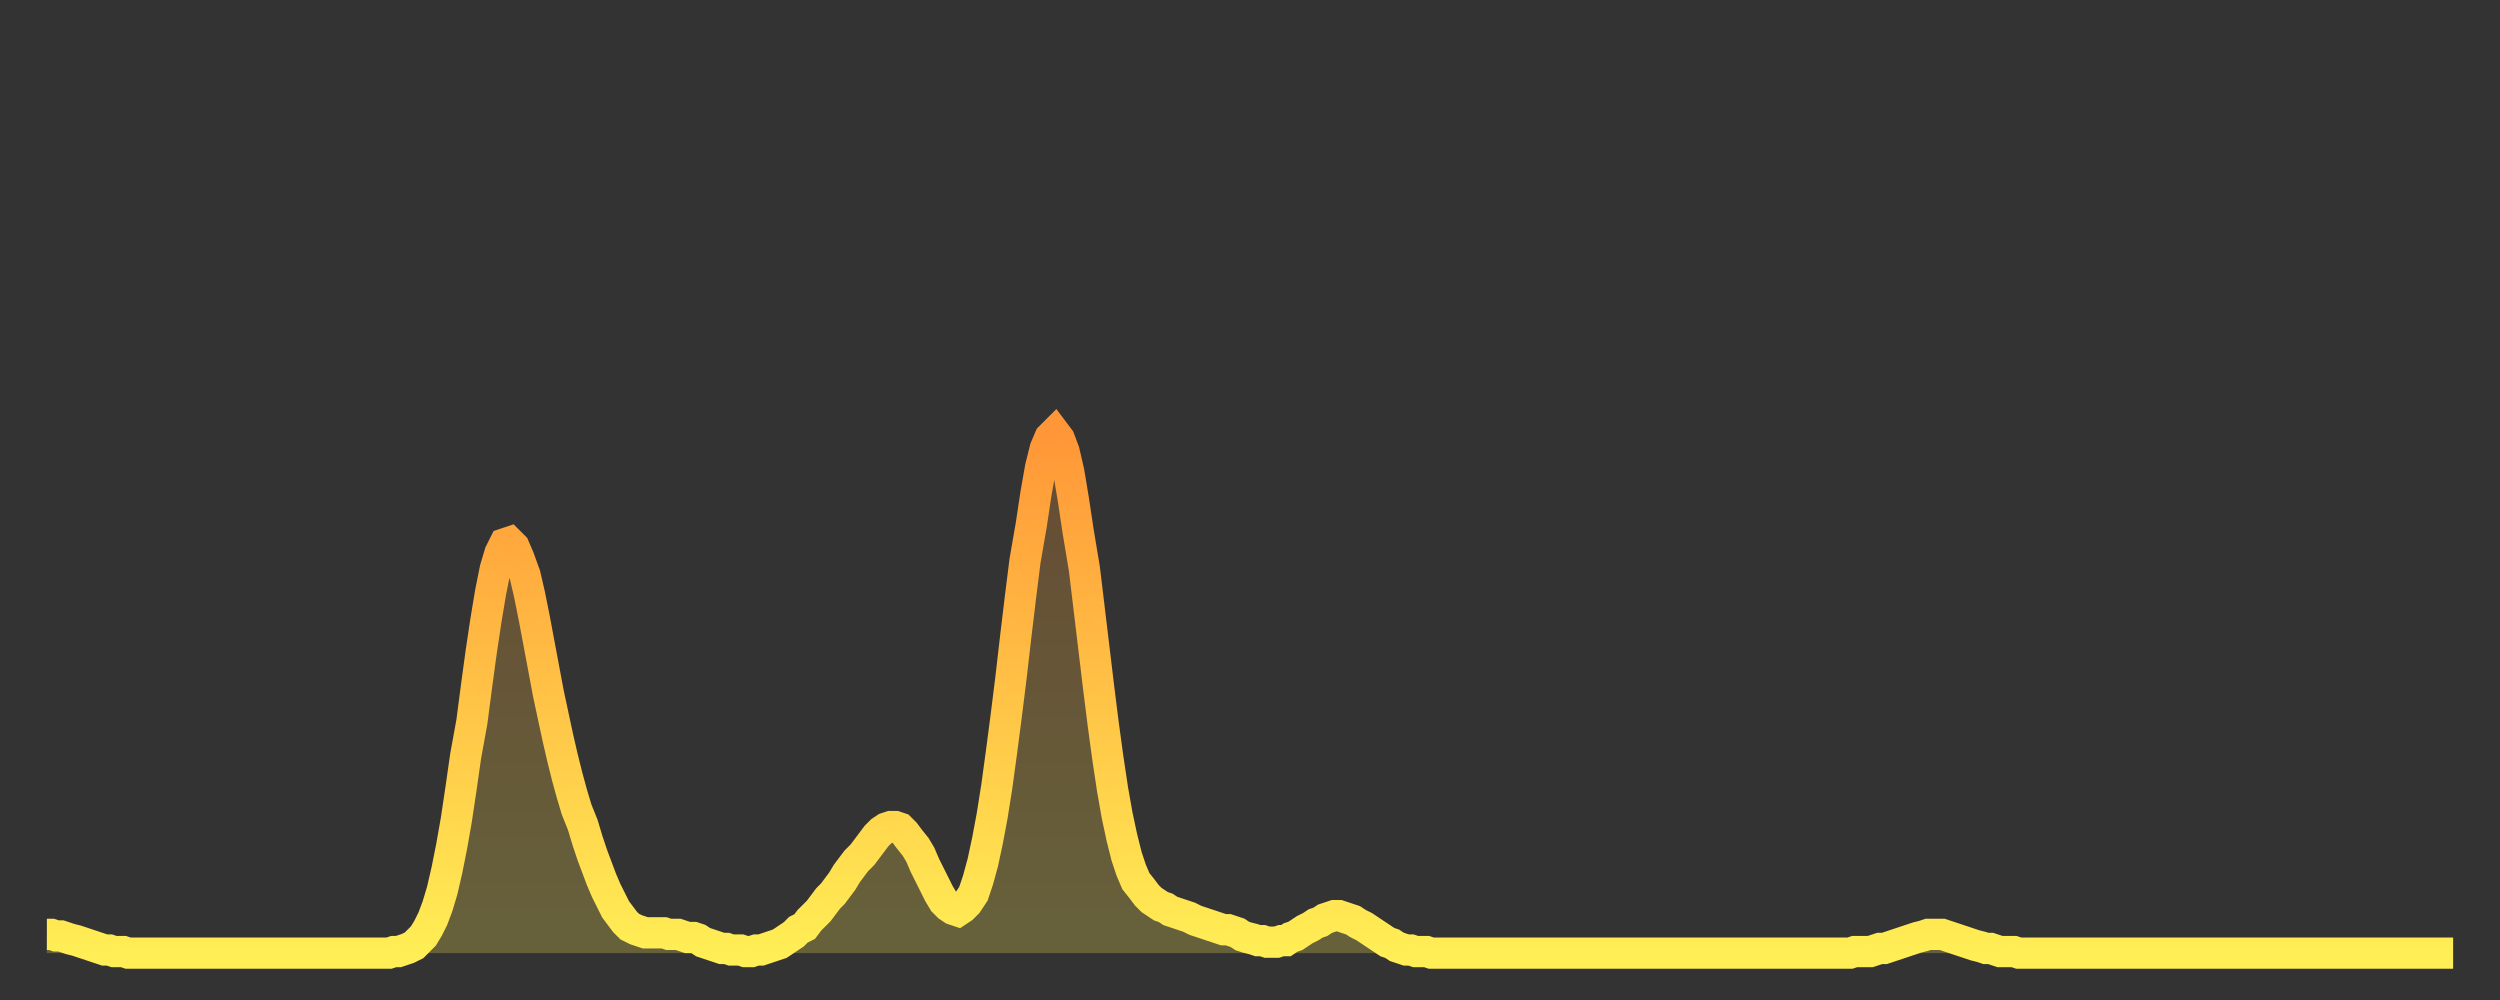
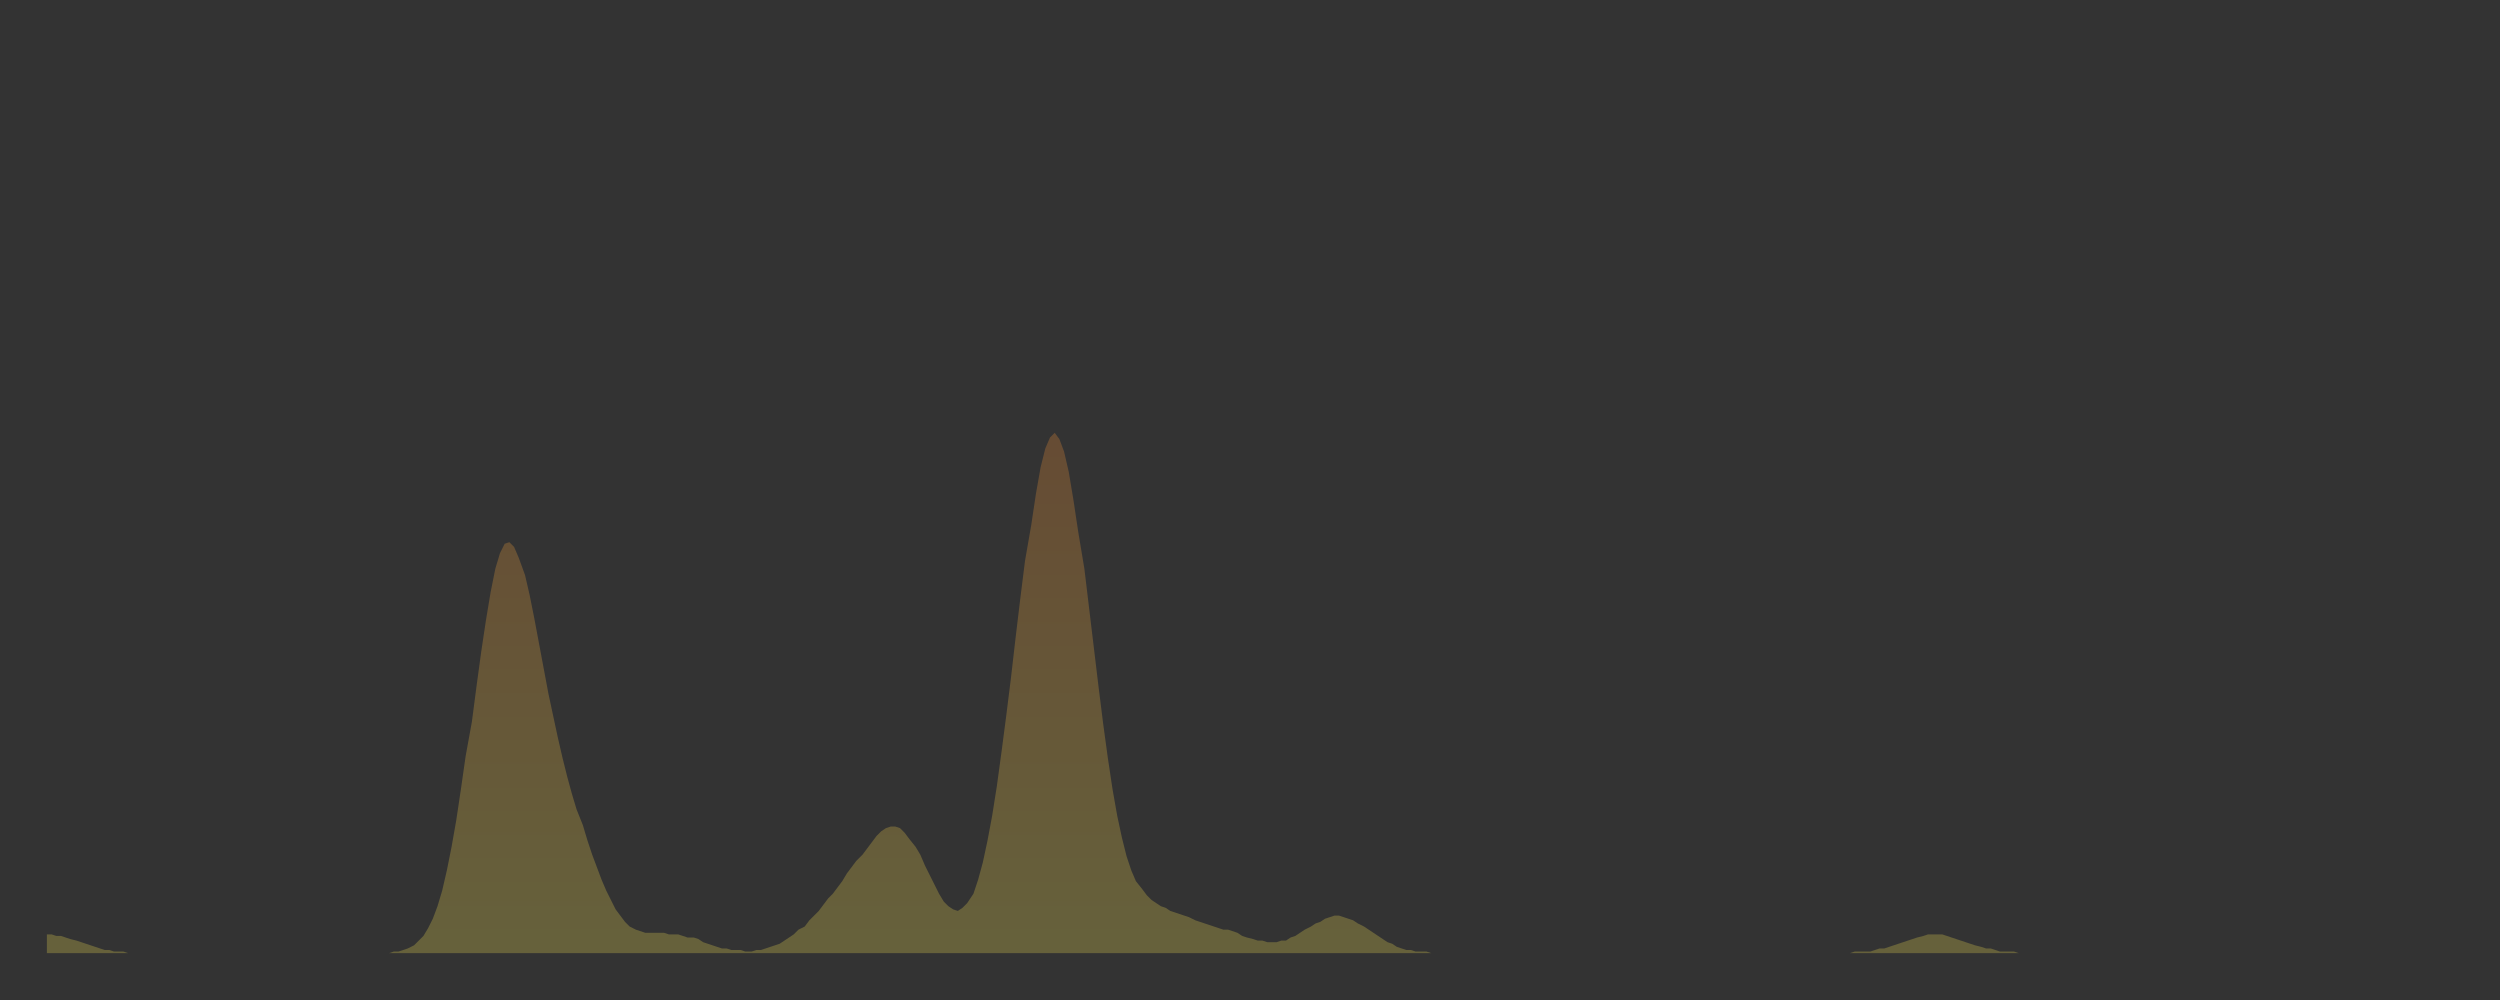
<svg xmlns="http://www.w3.org/2000/svg" baseProfile="full" height="64" version="1.1" width="160">
  <rect width="100%" height="100%" fill="#333333" stroke="none" />
  <defs>
    <linearGradient id="id64620" x1="0" x2="0" y1="0" y2="1">
      <stop offset="0%" stop-color="#ff9637" />
      <stop offset="50%" stop-color="#ffc246" />
      <stop offset="100%" stop-color="#ffee55" />
    </linearGradient>
  </defs>
  <g transform="translate(3,3)">
    <g>
-       <path d="M 0.0 56.8 0.3 56.8 0.6 56.9 0.9 56.9 1.2 57.0 1.5 57.1 1.9 57.2 2.2 57.3 2.5 57.4 2.8 57.5 3.1 57.6 3.4 57.7 3.7 57.8 4.0 57.8 4.3 57.9 4.6 57.9 4.9 57.9 5.2 58.0 5.6 58.0 5.9 58.0 6.2 58.0 6.5 58.0 6.8 58.0 7.1 58.0 7.4 58.0 7.7 58.0 8.0 58.0 8.3 58.0 8.6 58.0 8.9 58.0 9.3 58.0 9.6 58.0 9.9 58.0 10.2 58.0 10.5 58.0 10.8 58.0 11.1 58.0 11.4 58.0 11.7 58.0 12.0 58.0 12.3 58.0 12.7 58.0 13.0 58.0 13.3 58.0 13.6 58.0 13.9 58.0 14.2 58.0 14.5 58.0 14.8 58.0 15.1 58.0 15.4 58.0 15.7 58.0 16.0 58.0 16.4 58.0 16.7 58.0 17.0 58.0 17.3 58.0 17.6 58.0 17.9 58.0 18.2 58.0 18.5 58.0 18.8 58.0 19.1 58.0 19.4 58.0 19.8 58.0 20.1 58.0 20.4 58.0 20.7 58.0 21.0 58.0 21.3 58.0 21.6 58.0 21.9 58.0 22.2 57.9 22.5 57.9 22.8 57.8 23.1 57.7 23.5 57.5 23.8 57.2 24.1 56.9 24.4 56.4 24.7 55.8 25.0 55.0 25.3 54.0 25.6 52.7 25.9 51.2 26.2 49.5 26.5 47.5 26.8 45.4 27.2 43.2 27.5 40.9 27.8 38.7 28.1 36.7 28.4 34.9 28.7 33.4 29.0 32.4 29.3 31.8 29.6 31.7 29.9 32.0 30.2 32.7 30.6 33.8 30.9 35.1 31.2 36.6 31.5 38.2 31.8 39.8 32.1 41.4 32.4 42.8 32.7 44.2 33.0 45.5 33.3 46.7 33.6 47.8 33.9 48.8 34.3 49.8 34.6 50.8 34.9 51.7 35.2 52.5 35.5 53.3 35.8 54.0 36.1 54.6 36.4 55.2 36.7 55.6 37.0 56.0 37.3 56.3 37.7 56.5 38.0 56.6 38.3 56.7 38.6 56.7 38.9 56.7 39.2 56.7 39.5 56.7 39.8 56.8 40.1 56.8 40.4 56.8 40.7 56.9 41.0 57.0 41.4 57.0 41.7 57.1 42.0 57.3 42.3 57.4 42.6 57.5 42.9 57.6 43.2 57.7 43.5 57.7 43.8 57.8 44.1 57.8 44.4 57.8 44.7 57.9 45.1 57.9 45.4 57.8 45.7 57.8 46.0 57.7 46.3 57.6 46.6 57.5 46.9 57.4 47.2 57.2 47.5 57.0 47.8 56.8 48.1 56.5 48.5 56.3 48.8 55.9 49.1 55.6 49.4 55.3 49.7 54.9 50.0 54.5 50.3 54.2 50.6 53.8 50.9 53.4 51.2 52.9 51.5 52.5 51.8 52.1 52.2 51.7 52.5 51.3 52.8 50.9 53.1 50.5 53.4 50.2 53.7 50.0 54.0 49.9 54.3 49.9 54.6 50.0 54.9 50.3 55.2 50.7 55.6 51.2 55.9 51.7 56.2 52.4 56.5 53.0 56.8 53.6 57.1 54.2 57.4 54.7 57.7 55.0 58.0 55.2 58.3 55.3 58.6 55.1 58.9 54.8 59.3 54.2 59.6 53.3 59.9 52.2 60.2 50.8 60.5 49.2 60.8 47.3 61.1 45.1 61.4 42.8 61.7 40.4 62.0 37.8 62.3 35.3 62.6 32.9 63.0 30.6 63.3 28.6 63.6 26.9 63.9 25.7 64.2 25.0 64.5 24.7 64.8 25.1 65.1 25.9 65.4 27.2 65.7 29.0 66.0 31.0 66.4 33.4 66.7 35.9 67.0 38.4 67.3 40.9 67.6 43.3 67.9 45.5 68.2 47.5 68.5 49.2 68.8 50.6 69.1 51.8 69.4 52.7 69.7 53.4 70.1 53.9 70.4 54.3 70.7 54.6 71.0 54.8 71.3 55.0 71.6 55.1 71.9 55.3 72.2 55.4 72.5 55.5 72.8 55.6 73.1 55.7 73.5 55.9 73.8 56.0 74.1 56.1 74.4 56.2 74.7 56.3 75.0 56.4 75.3 56.5 75.6 56.5 75.9 56.6 76.2 56.7 76.5 56.9 76.8 57.0 77.2 57.1 77.5 57.2 77.8 57.2 78.1 57.3 78.4 57.3 78.7 57.3 79.0 57.2 79.3 57.2 79.6 57.0 79.9 56.9 80.2 56.7 80.5 56.5 80.9 56.3 81.2 56.1 81.5 56.0 81.8 55.8 82.1 55.7 82.4 55.6 82.7 55.6 83.0 55.7 83.3 55.8 83.6 55.9 83.9 56.1 84.3 56.3 84.6 56.5 84.9 56.7 85.2 56.9 85.5 57.1 85.8 57.3 86.1 57.4 86.4 57.6 86.7 57.7 87.0 57.8 87.3 57.8 87.6 57.9 88.0 57.9 88.3 57.9 88.6 58.0 88.9 58.0 89.2 58.0 89.5 58.0 89.8 58.0 90.1 58.0 90.4 58.0 90.7 58.0 91.0 58.0 91.4 58.0 91.7 58.0 92.0 58.0 92.3 58.0 92.6 58.0 92.9 58.0 93.2 58.0 93.5 58.0 93.8 58.0 94.1 58.0 94.4 58.0 94.7 58.0 95.1 58.0 95.4 58.0 95.7 58.0 96.0 58.0 96.3 58.0 96.6 58.0 96.9 58.0 97.2 58.0 97.5 58.0 97.8 58.0 98.1 58.0 98.4 58.0 98.8 58.0 99.1 58.0 99.4 58.0 99.7 58.0 100.0 58.0 100.3 58.0 100.6 58.0 100.9 58.0 101.2 58.0 101.5 58.0 101.8 58.0 102.2 58.0 102.5 58.0 102.8 58.0 103.1 58.0 103.4 58.0 103.7 58.0 104.0 58.0 104.3 58.0 104.6 58.0 104.9 58.0 105.2 58.0 105.5 58.0 105.9 58.0 106.2 58.0 106.5 58.0 106.8 58.0 107.1 58.0 107.4 58.0 107.7 58.0 108.0 58.0 108.3 58.0 108.6 58.0 108.9 58.0 109.3 58.0 109.6 58.0 109.9 58.0 110.2 58.0 110.5 58.0 110.8 58.0 111.1 58.0 111.4 58.0 111.7 58.0 112.0 58.0 112.3 58.0 112.6 58.0 113.0 58.0 113.3 58.0 113.6 58.0 113.9 58.0 114.2 58.0 114.5 58.0 114.8 58.0 115.1 58.0 115.4 58.0 115.7 57.9 116.0 57.9 116.3 57.9 116.7 57.9 117.0 57.8 117.3 57.7 117.6 57.7 117.9 57.6 118.2 57.5 118.5 57.4 118.8 57.3 119.1 57.2 119.4 57.1 119.7 57.0 120.1 56.9 120.4 56.8 120.7 56.8 121.0 56.8 121.3 56.8 121.6 56.9 121.9 57.0 122.2 57.1 122.5 57.2 122.8 57.3 123.1 57.4 123.4 57.5 123.8 57.6 124.1 57.7 124.4 57.7 124.7 57.8 125.0 57.9 125.3 57.9 125.6 57.9 125.9 57.9 126.2 58.0 126.5 58.0 126.8 58.0 127.2 58.0 127.5 58.0 127.8 58.0 128.1 58.0 128.4 58.0 128.7 58.0 129.0 58.0 129.3 58.0 129.6 58.0 129.9 58.0 130.2 58.0 130.5 58.0 130.9 58.0 131.2 58.0 131.5 58.0 131.8 58.0 132.1 58.0 132.4 58.0 132.7 58.0 133.0 58.0 133.3 58.0 133.6 58.0 133.9 58.0 134.2 58.0 134.6 58.0 134.9 58.0 135.2 58.0 135.5 58.0 135.8 58.0 136.1 58.0 136.4 58.0 136.7 58.0 137.0 58.0 137.3 58.0 137.6 58.0 138.0 58.0 138.3 58.0 138.6 58.0 138.9 58.0 139.2 58.0 139.5 58.0 139.8 58.0 140.1 58.0 140.4 58.0 140.7 58.0 141.0 58.0 141.3 58.0 141.7 58.0 142.0 58.0 142.3 58.0 142.6 58.0 142.9 58.0 143.2 58.0 143.5 58.0 143.8 58.0 144.1 58.0 144.4 58.0 144.7 58.0 145.1 58.0 145.4 58.0 145.7 58.0 146.0 58.0 146.3 58.0 146.6 58.0 146.9 58.0 147.2 58.0 147.5 58.0 147.8 58.0 148.1 58.0 148.4 58.0 148.8 58.0 149.1 58.0 149.4 58.0 149.7 58.0 150.0 58.0 150.3 58.0 150.6 58.0 150.9 58.0 151.2 58.0 151.5 58.0 151.8 58.0 152.1 58.0 152.5 58.0 152.8 58.0 153.1 58.0 153.4 58.0 153.7 58.0 154.0 58.0" fill="none" id="graph-curve" opacity="1" stroke="url(#id64620)" stroke-width="2" />
      <path d="M 0 58 L 0.0 56.8 0.3 56.8 0.6 56.9 0.9 56.9 1.2 57.0 1.5 57.1 1.9 57.2 2.2 57.3 2.5 57.4 2.8 57.5 3.1 57.6 3.4 57.7 3.7 57.8 4.0 57.8 4.3 57.9 4.6 57.9 4.9 57.9 5.2 58.0 5.6 58.0 5.9 58.0 6.2 58.0 6.5 58.0 6.8 58.0 7.1 58.0 7.4 58.0 7.7 58.0 8.0 58.0 8.3 58.0 8.6 58.0 8.9 58.0 9.3 58.0 9.6 58.0 9.9 58.0 10.2 58.0 10.5 58.0 10.8 58.0 11.1 58.0 11.4 58.0 11.7 58.0 12.0 58.0 12.3 58.0 12.7 58.0 13.0 58.0 13.3 58.0 13.6 58.0 13.9 58.0 14.2 58.0 14.5 58.0 14.8 58.0 15.1 58.0 15.4 58.0 15.7 58.0 16.0 58.0 16.4 58.0 16.7 58.0 17.0 58.0 17.3 58.0 17.6 58.0 17.9 58.0 18.2 58.0 18.5 58.0 18.8 58.0 19.1 58.0 19.4 58.0 19.8 58.0 20.1 58.0 20.4 58.0 20.7 58.0 21.0 58.0 21.3 58.0 21.6 58.0 21.9 58.0 22.2 57.9 22.5 57.9 22.8 57.8 23.1 57.7 23.5 57.5 23.8 57.2 24.1 56.9 24.4 56.4 24.7 55.8 25.0 55.0 25.3 54.0 25.6 52.7 25.9 51.2 26.2 49.5 26.5 47.5 26.8 45.4 27.2 43.2 27.5 40.9 27.8 38.7 28.1 36.7 28.4 34.9 28.7 33.4 29.0 32.4 29.3 31.8 29.6 31.7 29.9 32.0 30.2 32.7 30.6 33.8 30.9 35.1 31.2 36.6 31.5 38.2 31.8 39.8 32.1 41.4 32.4 42.8 32.7 44.2 33.0 45.5 33.3 46.7 33.6 47.8 33.9 48.8 34.3 49.8 34.6 50.8 34.9 51.7 35.2 52.5 35.5 53.3 35.8 54.0 36.1 54.6 36.4 55.2 36.7 55.6 37.0 56.0 37.3 56.3 37.7 56.5 38.0 56.6 38.3 56.7 38.6 56.7 38.9 56.7 39.2 56.7 39.5 56.7 39.8 56.8 40.1 56.8 40.4 56.8 40.7 56.9 41.0 57.0 41.4 57.0 41.7 57.1 42.0 57.3 42.3 57.4 42.6 57.5 42.9 57.6 43.2 57.7 43.5 57.7 43.8 57.8 44.1 57.8 44.4 57.8 44.7 57.9 45.1 57.9 45.4 57.8 45.7 57.8 46.0 57.7 46.3 57.6 46.6 57.5 46.9 57.4 47.2 57.2 47.5 57.0 47.8 56.8 48.1 56.5 48.5 56.3 48.8 55.9 49.1 55.6 49.4 55.3 49.7 54.9 50.0 54.5 50.3 54.2 50.6 53.8 50.9 53.4 51.2 52.9 51.5 52.5 51.8 52.1 52.2 51.7 52.5 51.3 52.8 50.9 53.1 50.5 53.4 50.2 53.7 50.0 54.0 49.9 54.3 49.9 54.6 50.0 54.9 50.3 55.2 50.7 55.6 51.2 55.9 51.7 56.2 52.4 56.5 53.0 56.8 53.6 57.1 54.2 57.4 54.7 57.7 55.0 58.0 55.2 58.3 55.3 58.6 55.1 58.9 54.8 59.3 54.2 59.6 53.3 59.9 52.2 60.2 50.8 60.5 49.2 60.8 47.3 61.1 45.1 61.4 42.8 61.7 40.4 62.0 37.8 62.3 35.3 62.6 32.9 63.0 30.6 63.3 28.6 63.6 26.9 63.9 25.7 64.2 25.0 64.5 24.7 64.8 25.1 65.1 25.9 65.4 27.2 65.7 29.0 66.0 31.0 66.4 33.4 66.7 35.9 67.0 38.4 67.3 40.9 67.6 43.3 67.9 45.5 68.2 47.5 68.5 49.2 68.8 50.6 69.1 51.8 69.4 52.7 69.7 53.4 70.1 53.9 70.4 54.3 70.7 54.6 71.0 54.8 71.3 55.0 71.6 55.1 71.9 55.3 72.2 55.4 72.5 55.5 72.8 55.6 73.1 55.7 73.5 55.9 73.8 56.0 74.1 56.1 74.4 56.2 74.7 56.3 75.0 56.4 75.3 56.5 75.6 56.5 75.9 56.6 76.2 56.7 76.5 56.9 76.8 57.0 77.2 57.1 77.5 57.2 77.8 57.2 78.1 57.3 78.4 57.3 78.7 57.3 79.0 57.2 79.3 57.2 79.6 57.0 79.9 56.9 80.2 56.7 80.5 56.5 80.9 56.3 81.2 56.1 81.5 56.0 81.8 55.8 82.1 55.7 82.4 55.6 82.7 55.6 83.0 55.7 83.3 55.8 83.6 55.9 83.9 56.1 84.3 56.3 84.6 56.5 84.9 56.7 85.2 56.9 85.5 57.1 85.8 57.3 86.1 57.4 86.4 57.6 86.7 57.7 87.0 57.8 87.3 57.8 87.6 57.9 88.0 57.9 88.3 57.9 88.6 58.0 88.9 58.0 89.2 58.0 89.5 58.0 89.8 58.0 90.1 58.0 90.4 58.0 90.7 58.0 91.0 58.0 91.4 58.0 91.7 58.0 92.0 58.0 92.3 58.0 92.6 58.0 92.9 58.0 93.2 58.0 93.5 58.0 93.8 58.0 94.1 58.0 94.4 58.0 94.7 58.0 95.1 58.0 95.4 58.0 95.7 58.0 96.0 58.0 96.3 58.0 96.6 58.0 96.9 58.0 97.2 58.0 97.5 58.0 97.8 58.0 98.1 58.0 98.4 58.0 98.8 58.0 99.1 58.0 99.4 58.0 99.7 58.0 100.0 58.0 100.3 58.0 100.6 58.0 100.9 58.0 101.2 58.0 101.5 58.0 101.8 58.0 102.2 58.0 102.5 58.0 102.8 58.0 103.1 58.0 103.4 58.0 103.7 58.0 104.0 58.0 104.3 58.0 104.6 58.0 104.9 58.0 105.2 58.0 105.5 58.0 105.9 58.0 106.2 58.0 106.5 58.0 106.8 58.0 107.1 58.0 107.4 58.0 107.7 58.0 108.0 58.0 108.3 58.0 108.6 58.0 108.9 58.0 109.3 58.0 109.6 58.0 109.9 58.0 110.2 58.0 110.5 58.0 110.8 58.0 111.1 58.0 111.4 58.0 111.7 58.0 112.0 58.0 112.3 58.0 112.6 58.0 113.0 58.0 113.3 58.0 113.6 58.0 113.9 58.0 114.2 58.0 114.5 58.0 114.8 58.0 115.1 58.0 115.4 58.0 115.7 57.9 116.0 57.9 116.3 57.9 116.7 57.9 117.0 57.8 117.3 57.7 117.6 57.7 117.9 57.6 118.2 57.5 118.5 57.4 118.8 57.3 119.1 57.2 119.4 57.1 119.7 57.0 120.1 56.9 120.4 56.8 120.7 56.8 121.0 56.8 121.3 56.8 121.6 56.9 121.9 57.0 122.2 57.1 122.5 57.2 122.8 57.3 123.1 57.4 123.4 57.5 123.8 57.6 124.1 57.7 124.4 57.7 124.7 57.8 125.0 57.9 125.3 57.9 125.6 57.9 125.9 57.9 126.2 58.0 126.5 58.0 126.8 58.0 127.2 58.0 127.5 58.0 127.8 58.0 128.1 58.0 128.4 58.0 128.7 58.0 129.0 58.0 129.3 58.0 129.6 58.0 129.9 58.0 130.2 58.0 130.5 58.0 130.9 58.0 131.2 58.0 131.5 58.0 131.8 58.0 132.1 58.0 132.4 58.0 132.7 58.0 133.0 58.0 133.3 58.0 133.6 58.0 133.9 58.0 134.2 58.0 134.6 58.0 134.9 58.0 135.2 58.0 135.5 58.0 135.8 58.0 136.1 58.0 136.4 58.0 136.7 58.0 137.0 58.0 137.3 58.0 137.6 58.0 138.0 58.0 138.3 58.0 138.6 58.0 138.9 58.0 139.2 58.0 139.5 58.0 139.8 58.0 140.1 58.0 140.4 58.0 140.7 58.0 141.0 58.0 141.3 58.0 141.7 58.0 142.0 58.0 142.3 58.0 142.6 58.0 142.9 58.0 143.2 58.0 143.5 58.0 143.8 58.0 144.1 58.0 144.4 58.0 144.7 58.0 145.1 58.0 145.4 58.0 145.7 58.0 146.0 58.0 146.3 58.0 146.6 58.0 146.9 58.0 147.2 58.0 147.5 58.0 147.8 58.0 148.1 58.0 148.4 58.0 148.8 58.0 149.1 58.0 149.4 58.0 149.7 58.0 150.0 58.0 150.3 58.0 150.6 58.0 150.9 58.0 151.2 58.0 151.5 58.0 151.8 58.0 152.1 58.0 152.5 58.0 152.8 58.0 153.1 58.0 153.4 58.0 153.7 58.0 154.0 58.0 154 58" fill="url(#id64620)" fill-opacity=".25" id="graph-shadow" />
    </g>
  </g>
</svg>